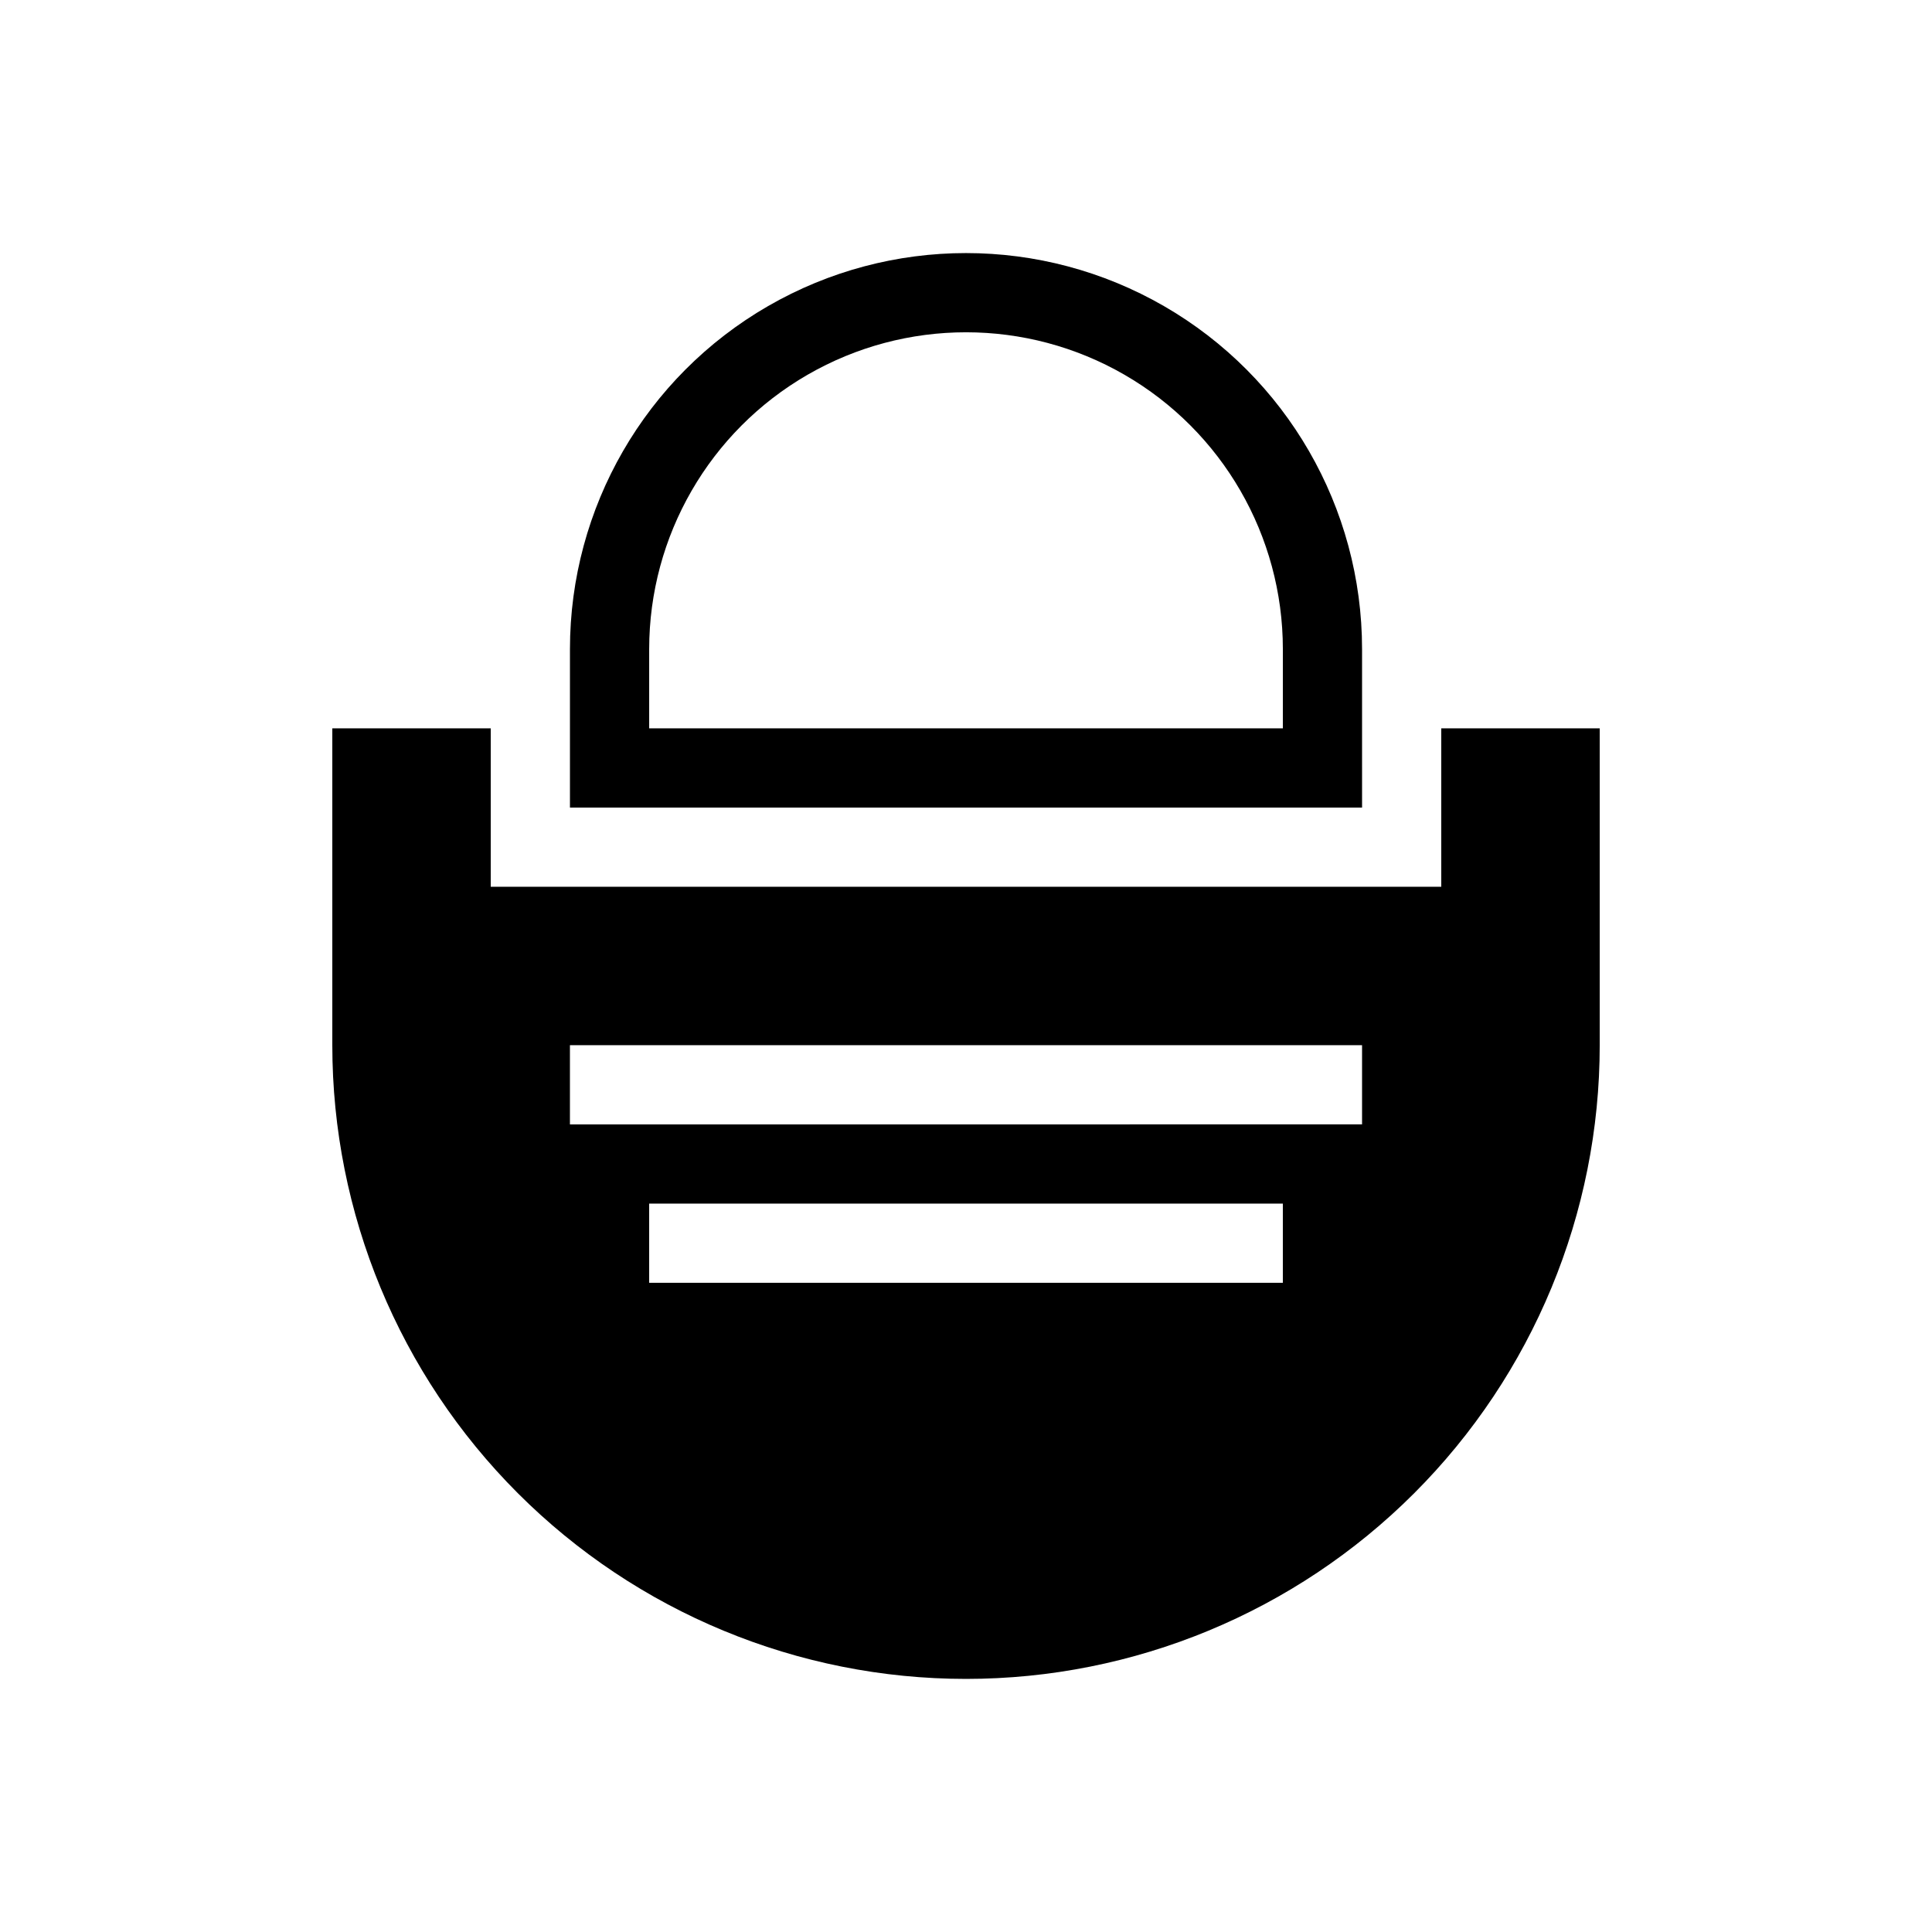
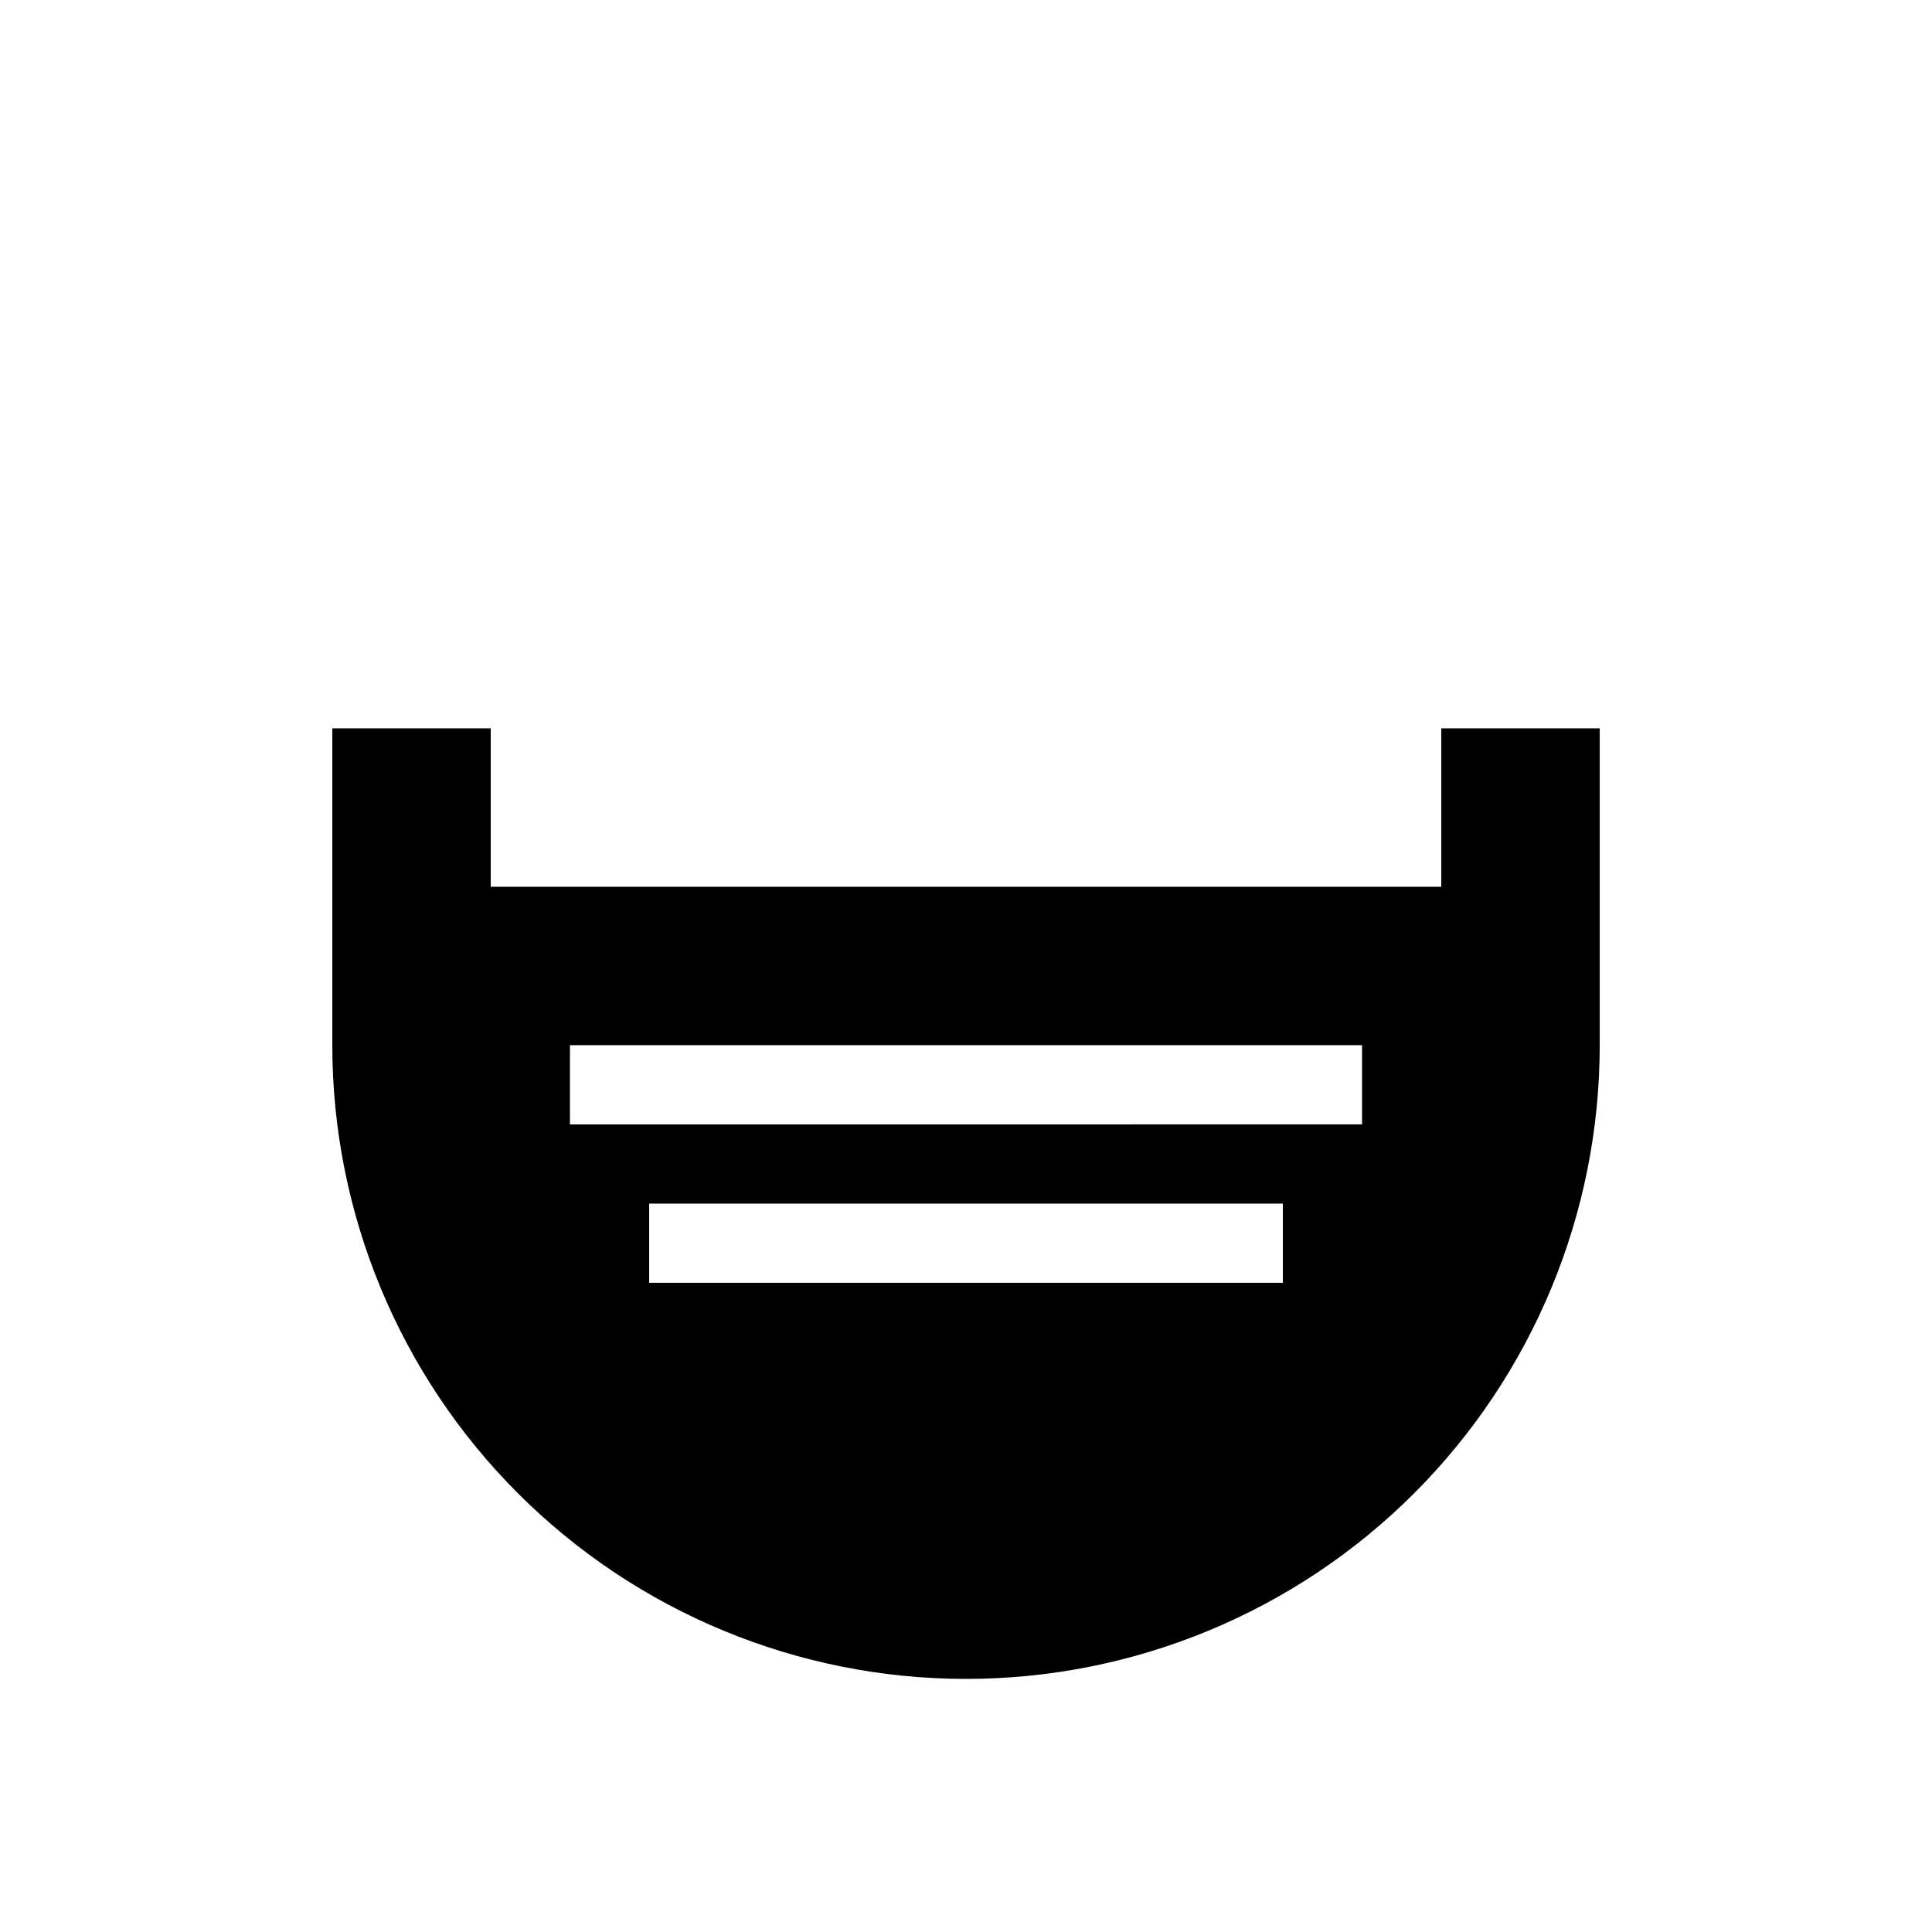
<svg xmlns="http://www.w3.org/2000/svg" fill="#000000" width="800px" height="800px" version="1.1" viewBox="144 144 512 512">
  <g>
-     <path d="m504.96 337.02v-20.992c0-37.5-20.004-72.148-52.477-90.898-32.477-18.75-72.488-18.75-104.96 0-32.477 18.75-52.48 53.398-52.48 90.898v41.984h209.92zm-20.992 0h-167.93v-20.992c0-30 16.004-57.719 41.984-72.719s57.988-15 83.969 0c25.977 15 41.98 42.719 41.98 72.719z" />
    <path d="m525.95 337.02v41.984h-251.9v-41.984h-41.984v83.969c0 44.539 17.691 87.254 49.188 118.75 31.492 31.496 74.207 49.188 118.75 49.188 44.539 0 87.254-17.691 118.75-49.188 31.496-31.492 49.188-74.207 49.188-118.75v-83.969zm-41.984 146.94h-167.93v-20.988h167.93zm20.992-41.984-209.92 0.004v-20.992h209.92z" />
  </g>
</svg>